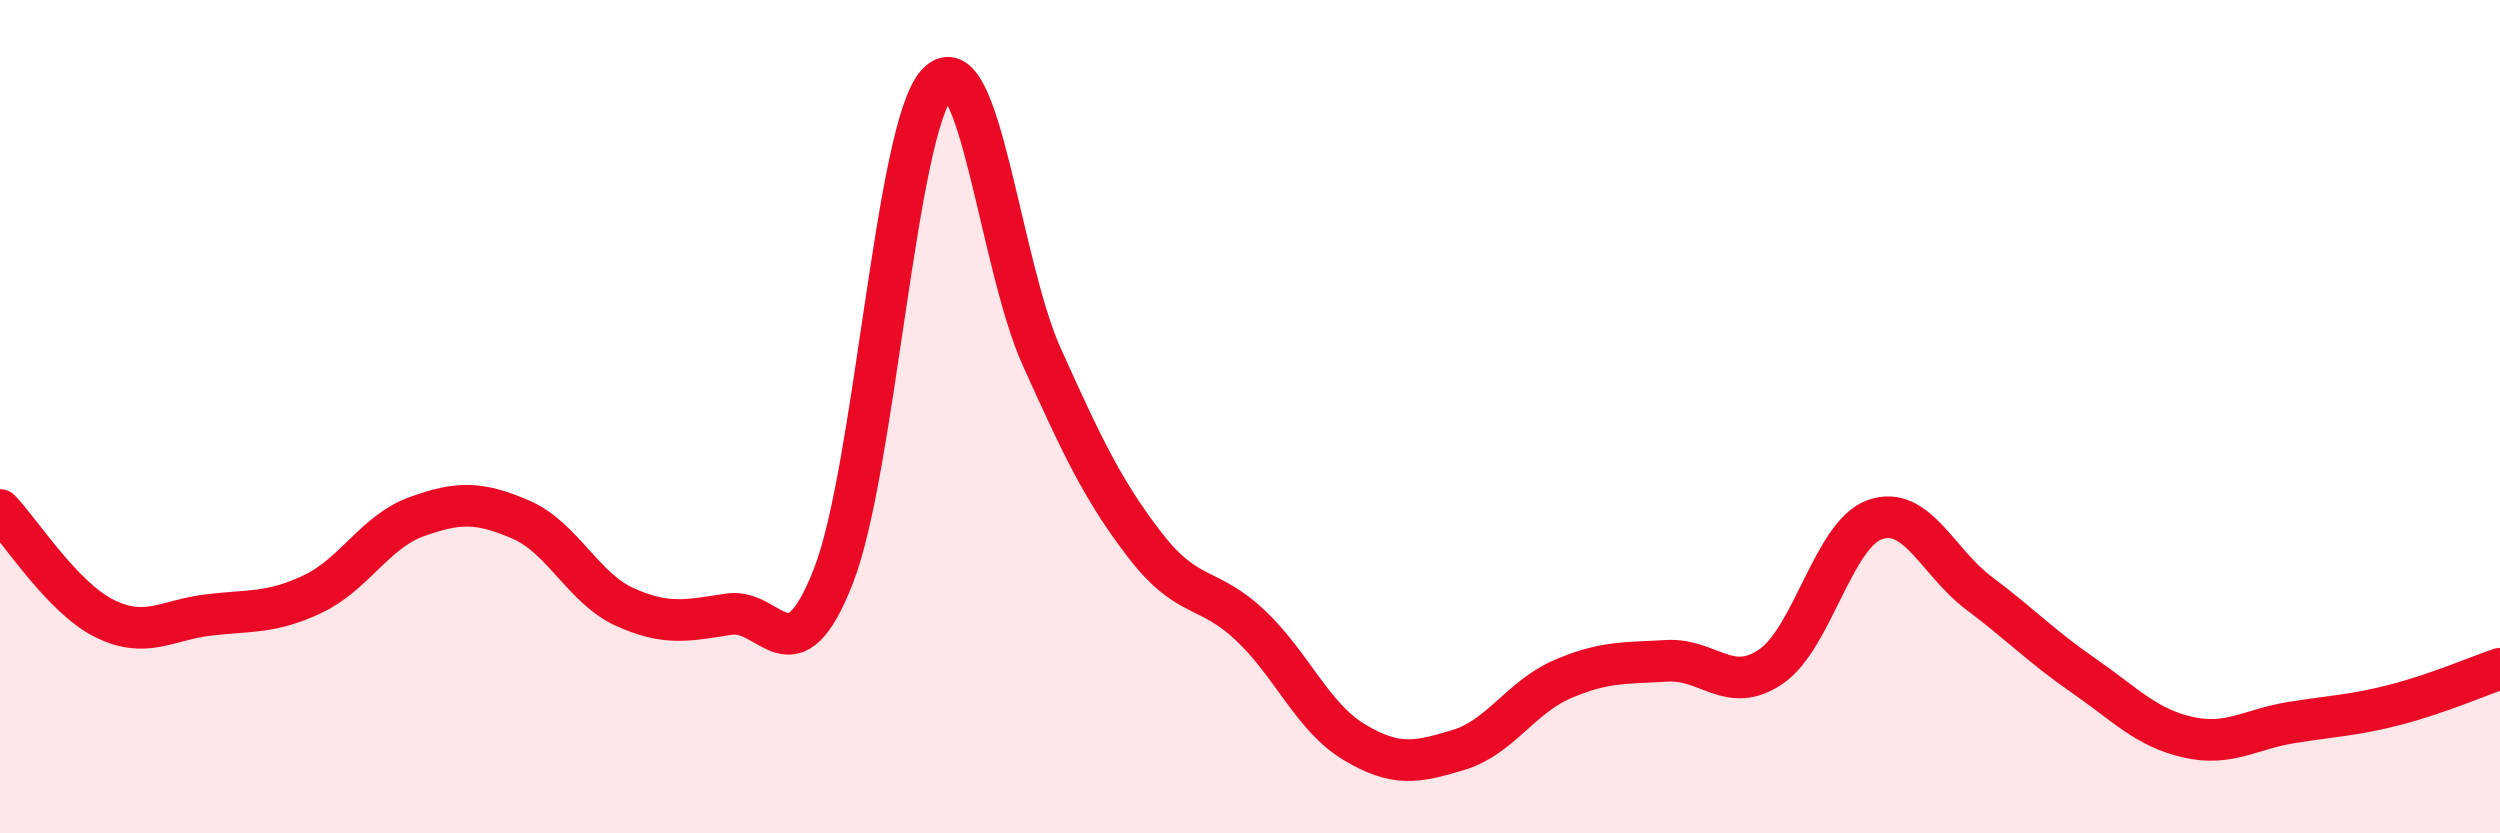
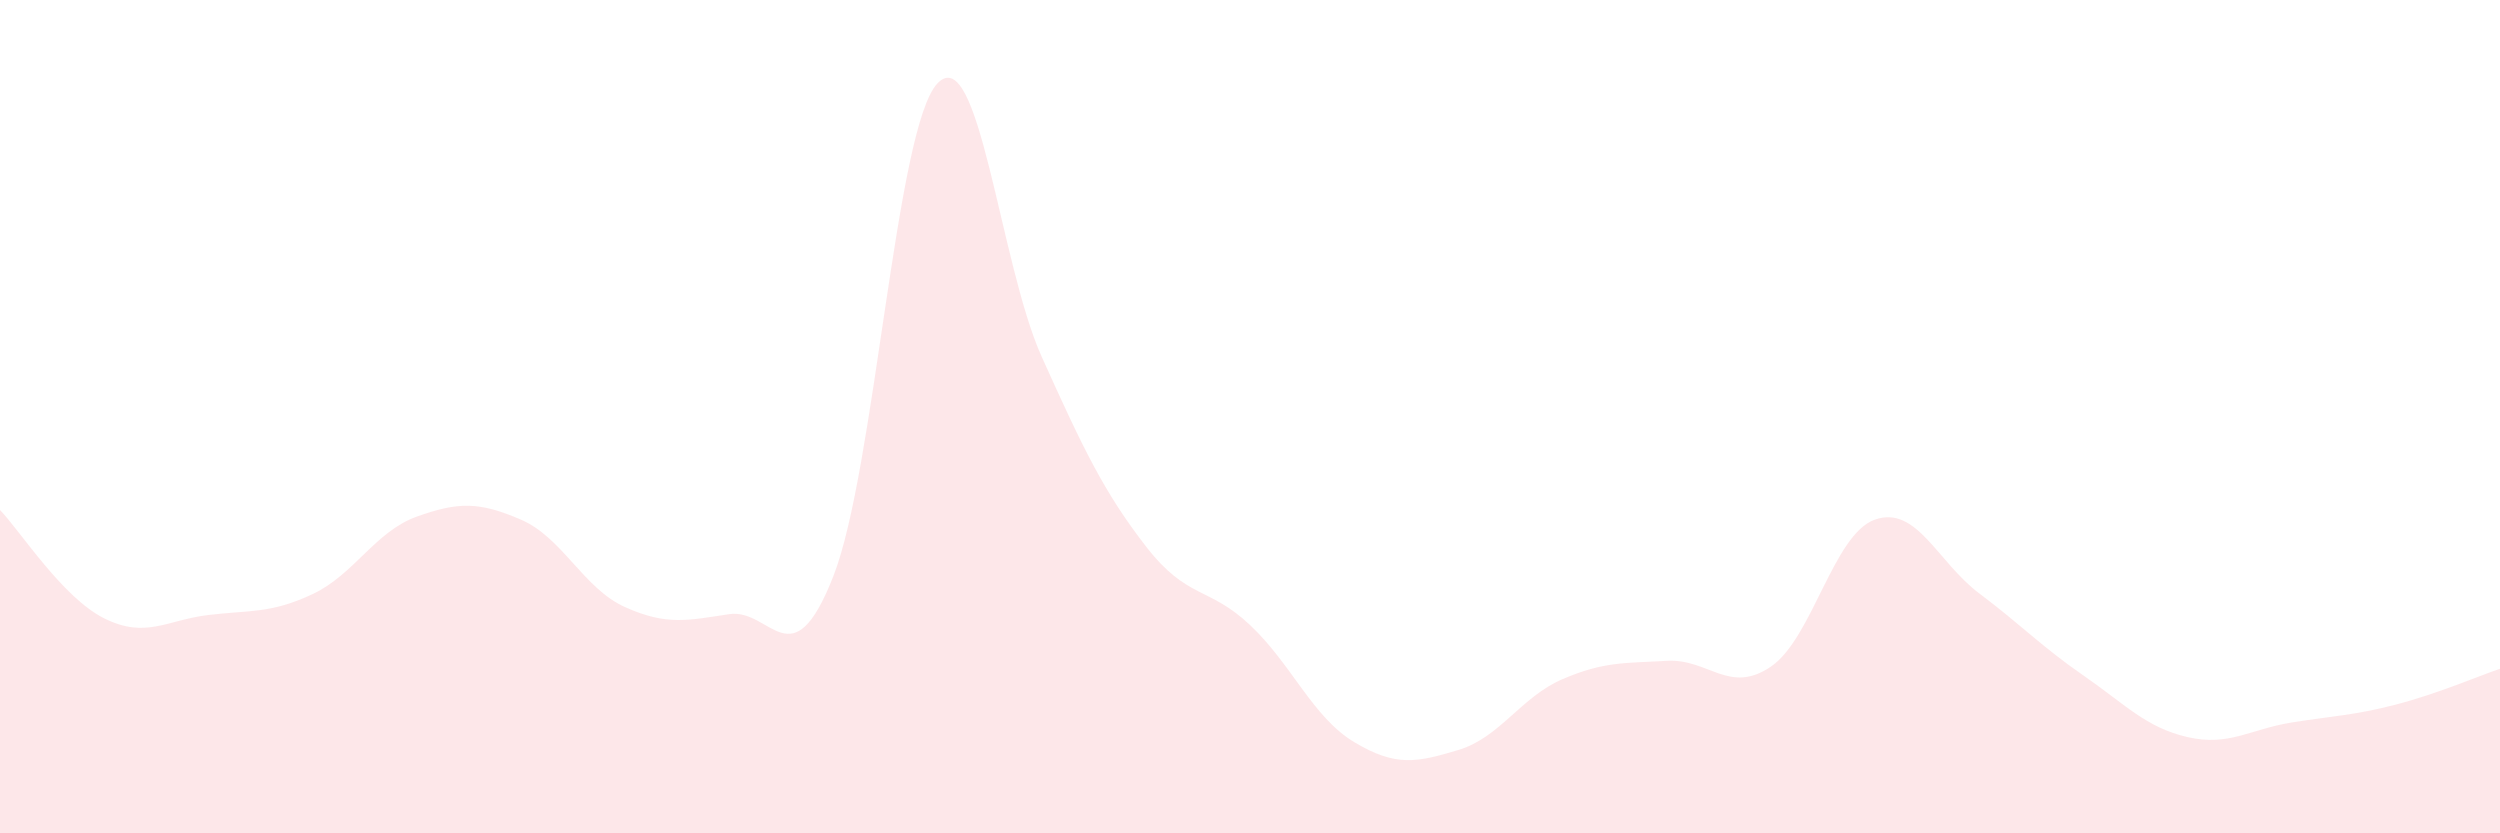
<svg xmlns="http://www.w3.org/2000/svg" width="60" height="20" viewBox="0 0 60 20">
  <path d="M 0,12.24 C 0.5,12.76 1.5,14.34 2.5,14.84 C 3.5,15.34 4,14.88 5,14.76 C 6,14.64 6.5,14.73 7.5,14.26 C 8.5,13.79 9,12.76 10,12.4 C 11,12.04 11.5,12.04 12.5,12.47 C 13.5,12.9 14,14.12 15,14.57 C 16,15.02 16.5,14.89 17.5,14.74 C 18.5,14.59 19,16.38 20,13.83 C 21,11.28 21.5,3.05 22.5,2 C 23.5,0.95 24,6.34 25,8.56 C 26,10.78 26.5,11.82 27.5,13.11 C 28.5,14.4 29,14.06 30,15 C 31,15.94 31.5,17.21 32.5,17.81 C 33.5,18.41 34,18.3 35,18 C 36,17.7 36.5,16.73 37.5,16.3 C 38.5,15.87 39,15.92 40,15.86 C 41,15.8 41.5,16.68 42.5,16 C 43.5,15.32 44,12.82 45,12.47 C 46,12.12 46.5,13.49 47.5,14.24 C 48.5,14.99 49,15.52 50,16.21 C 51,16.9 51.5,17.46 52.5,17.69 C 53.5,17.92 54,17.5 55,17.34 C 56,17.18 56.5,17.17 57.5,16.91 C 58.5,16.65 59.5,16.22 60,16.05L60 20L0 20Z" fill="#EB0A25" opacity="0.1" stroke-linecap="round" stroke-linejoin="round" />
-   <path d="M 0,12.24 C 0.5,12.76 1.5,14.34 2.5,14.84 C 3.5,15.34 4,14.88 5,14.76 C 6,14.64 6.5,14.73 7.5,14.26 C 8.5,13.79 9,12.76 10,12.4 C 11,12.04 11.5,12.04 12.5,12.47 C 13.5,12.9 14,14.12 15,14.57 C 16,15.02 16.5,14.89 17.5,14.74 C 18.5,14.59 19,16.38 20,13.83 C 21,11.28 21.5,3.05 22.5,2 C 23.5,0.95 24,6.34 25,8.56 C 26,10.78 26.5,11.82 27.5,13.11 C 28.5,14.4 29,14.06 30,15 C 31,15.94 31.5,17.21 32.5,17.81 C 33.5,18.41 34,18.3 35,18 C 36,17.7 36.5,16.73 37.5,16.3 C 38.5,15.87 39,15.92 40,15.86 C 41,15.8 41.5,16.68 42.5,16 C 43.5,15.32 44,12.82 45,12.47 C 46,12.12 46.5,13.49 47.5,14.24 C 48.5,14.99 49,15.52 50,16.21 C 51,16.9 51.5,17.46 52.5,17.69 C 53.5,17.92 54,17.5 55,17.34 C 56,17.18 56.5,17.17 57.5,16.91 C 58.5,16.65 59.5,16.22 60,16.05" stroke="#EB0A25" stroke-width="1" fill="none" stroke-linecap="round" stroke-linejoin="round" />
</svg>